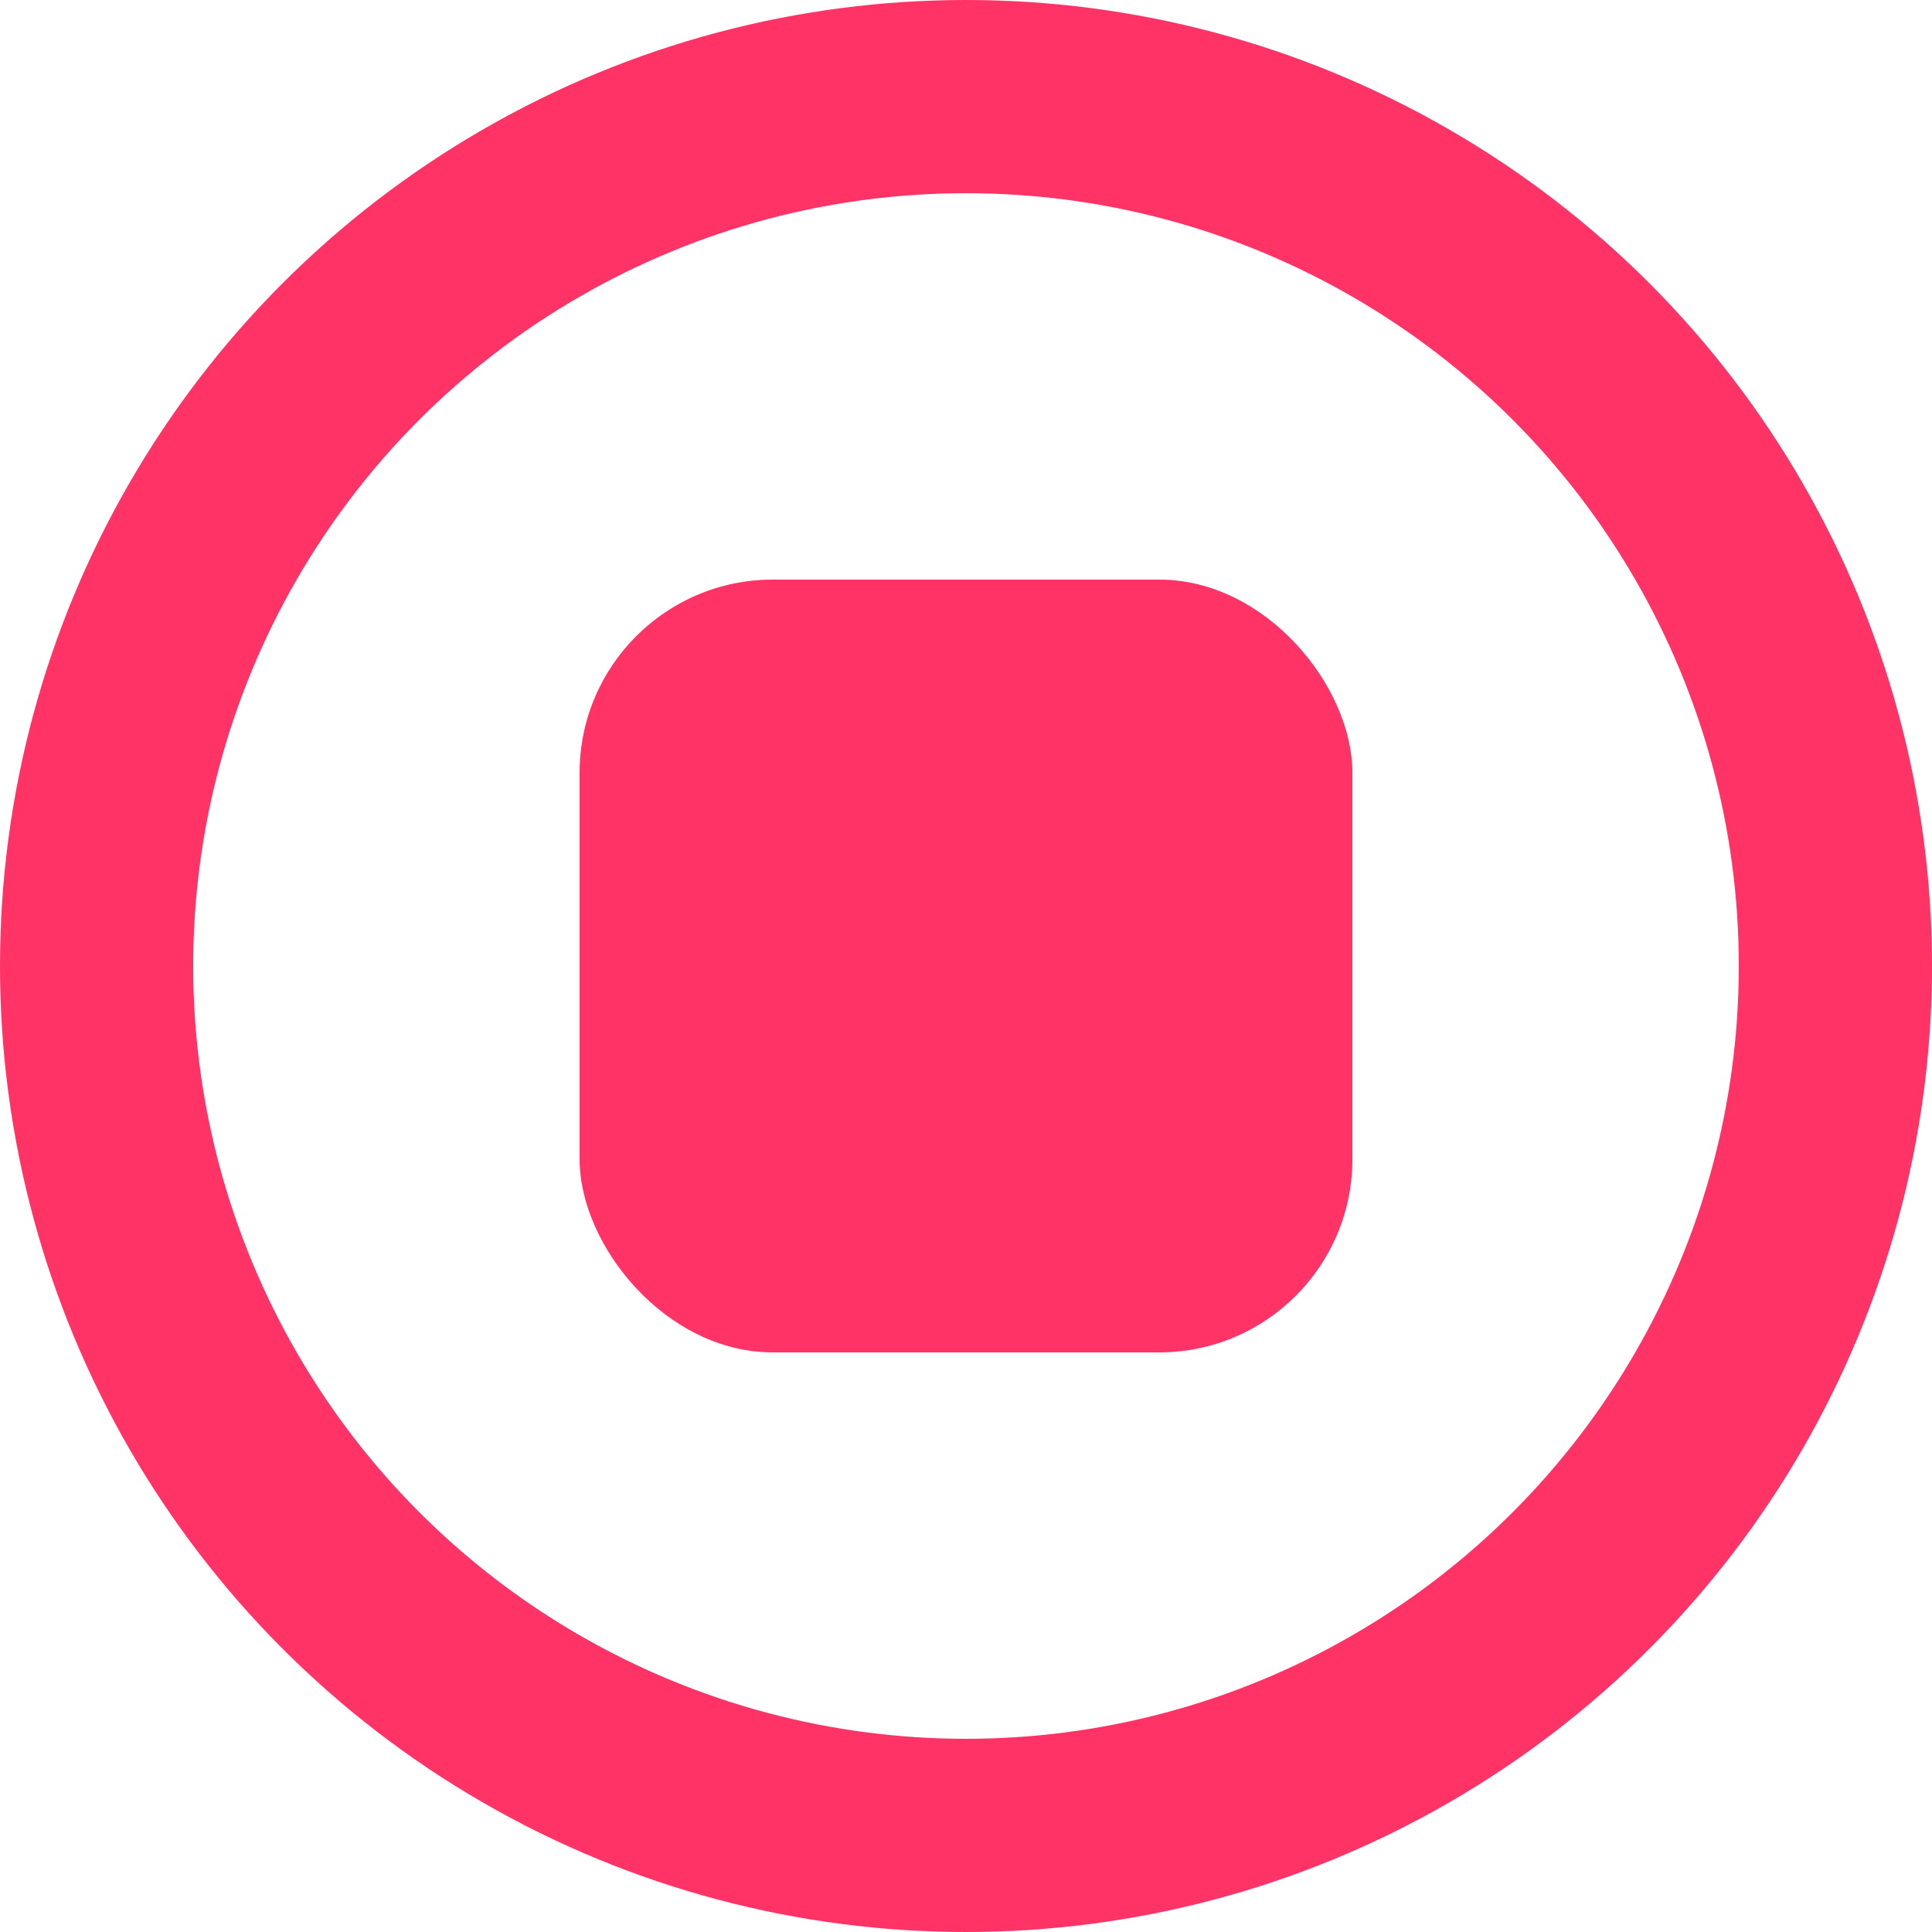
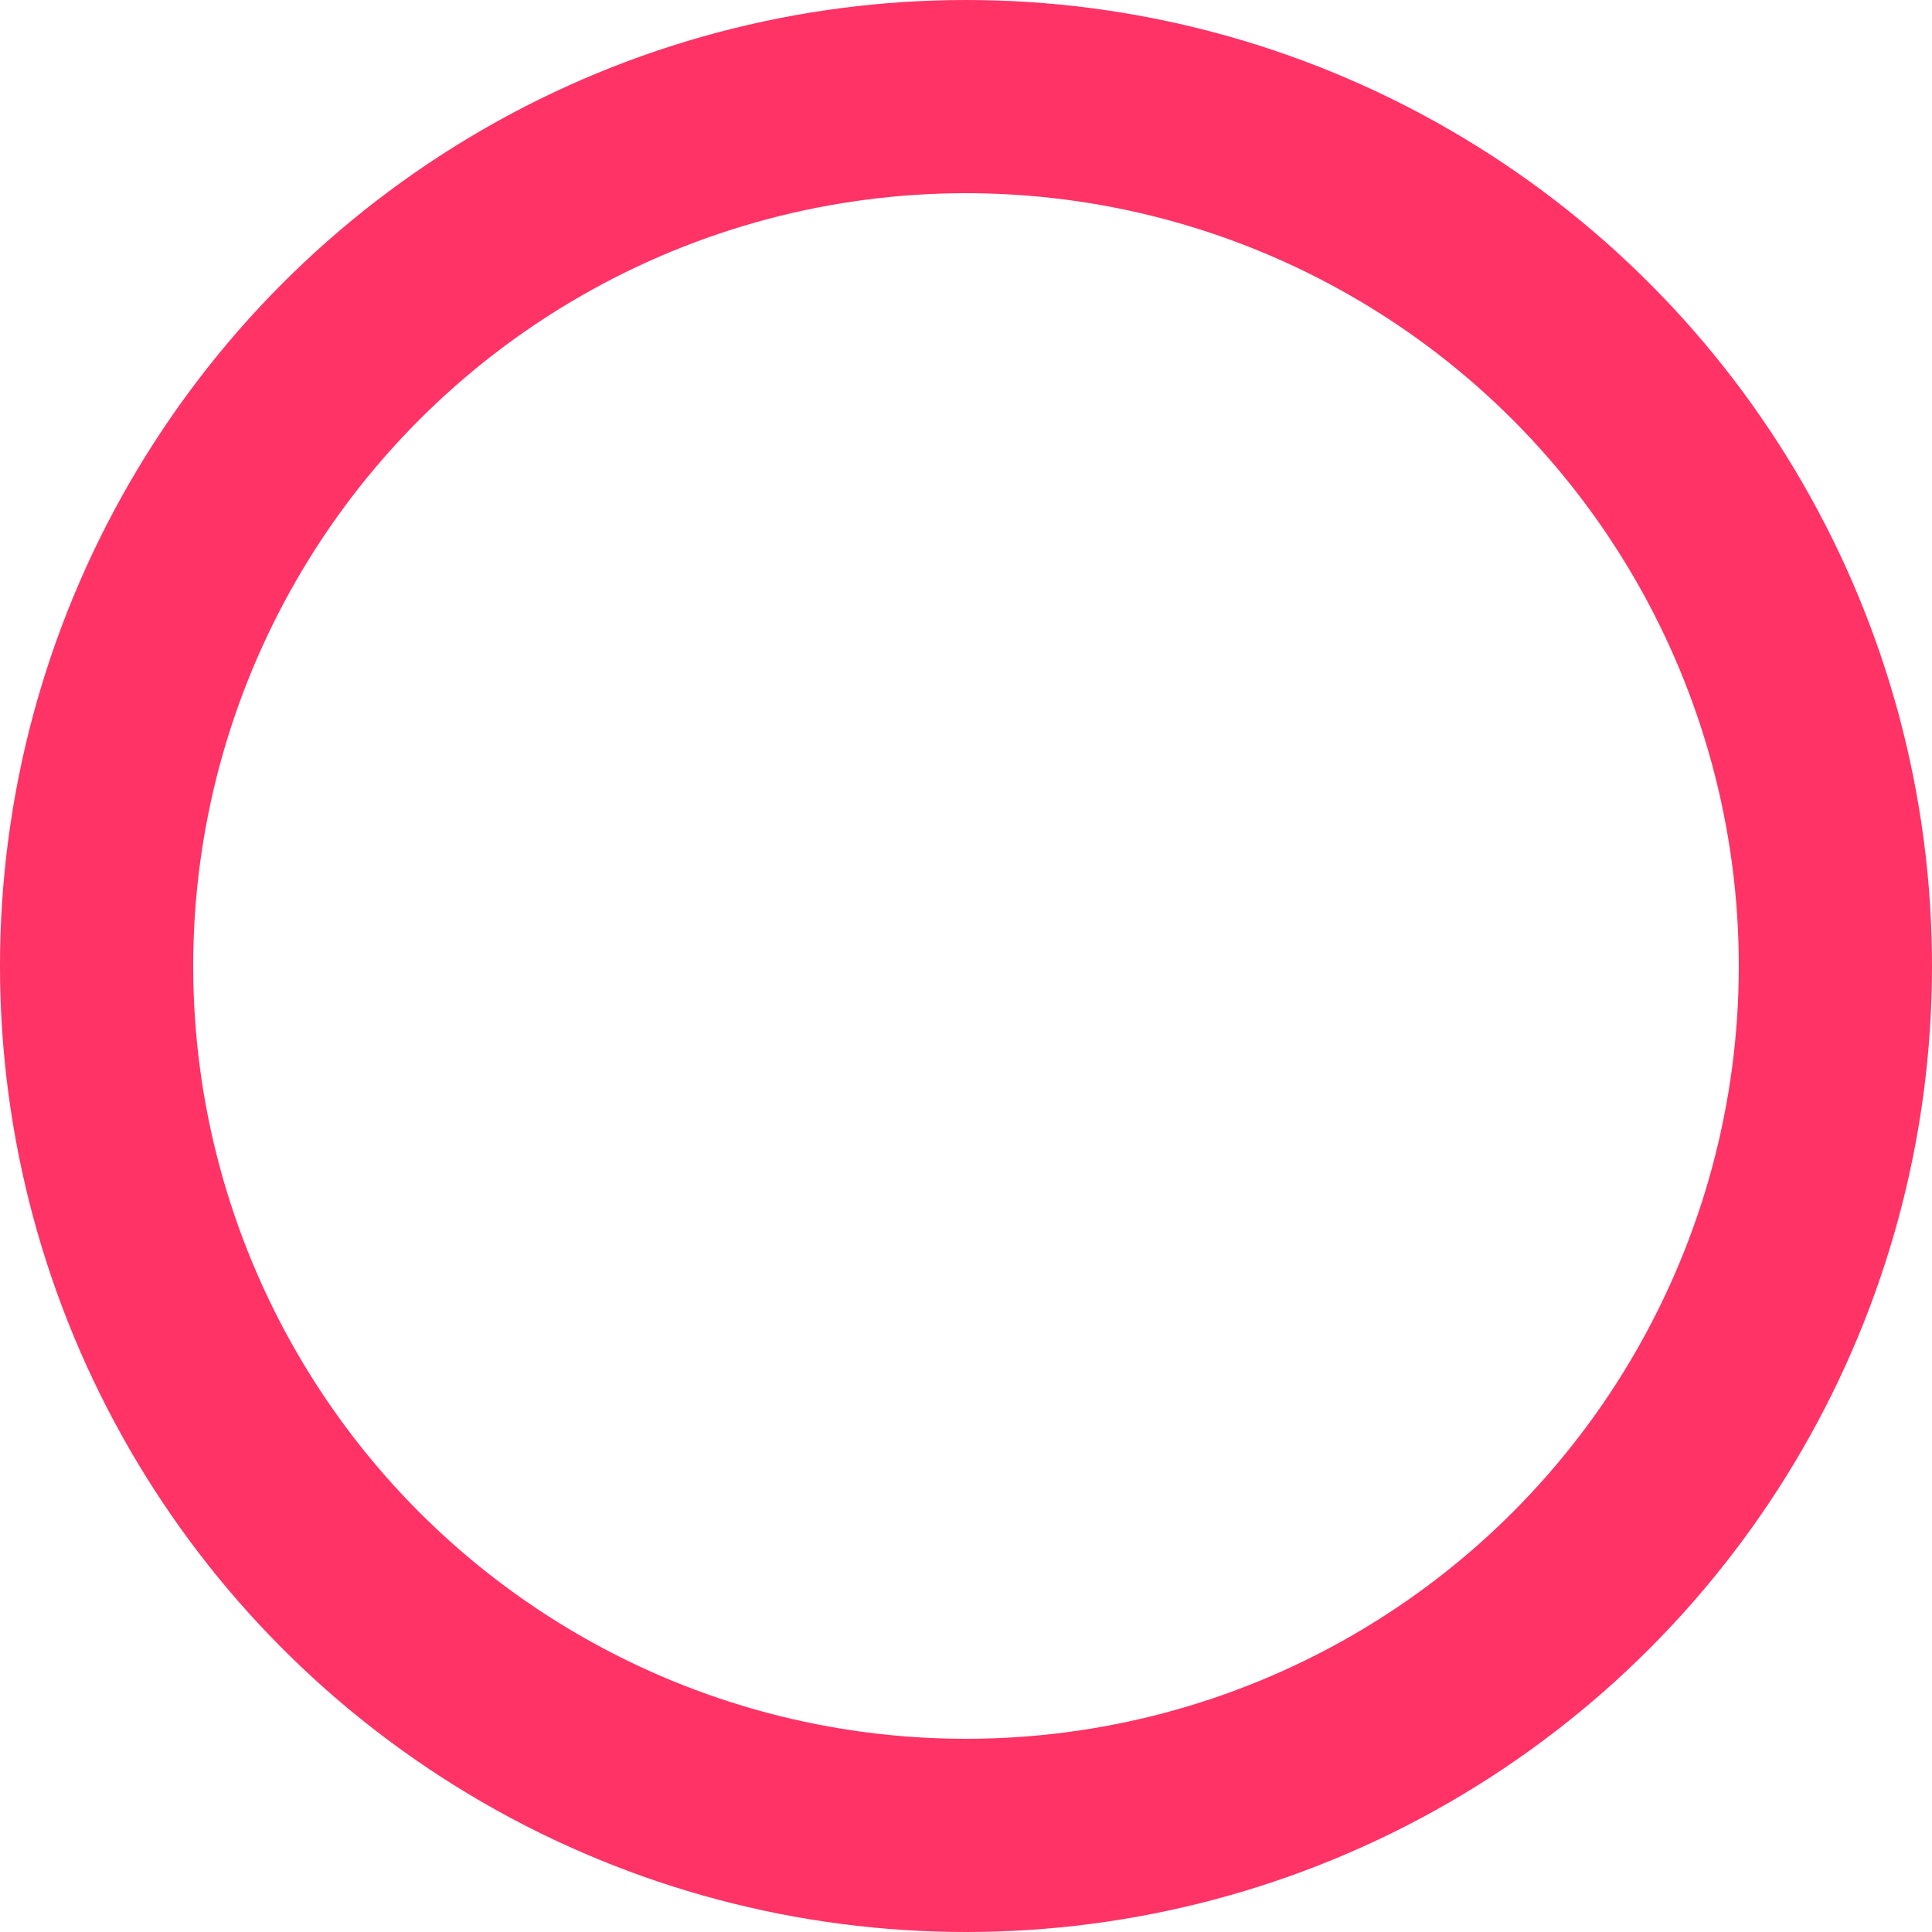
<svg xmlns="http://www.w3.org/2000/svg" width="20px" height="20px" viewBox="0 0 20 20" version="1.1">
  <title>Group</title>
  <desc>Created with Sketch.</desc>
  <defs />
  <g id="Present-mode---Improved-actions" stroke="none" stroke-width="1" fill="none" fill-rule="evenodd">
    <g id="3" transform="translate(-1105, -30)">
      <g id="Button-Present-Copy" transform="translate(1097, 22)">
        <g id="Group" transform="translate(8, 8)">
          <circle id="Oval" stroke="#FF3366" stroke-width="2" cx="10" cy="10" r="9" />
-           <rect id="Rectangle-3" fill="#FF3366" x="6" y="6" width="8" height="8" rx="2" />
        </g>
      </g>
    </g>
  </g>
</svg>